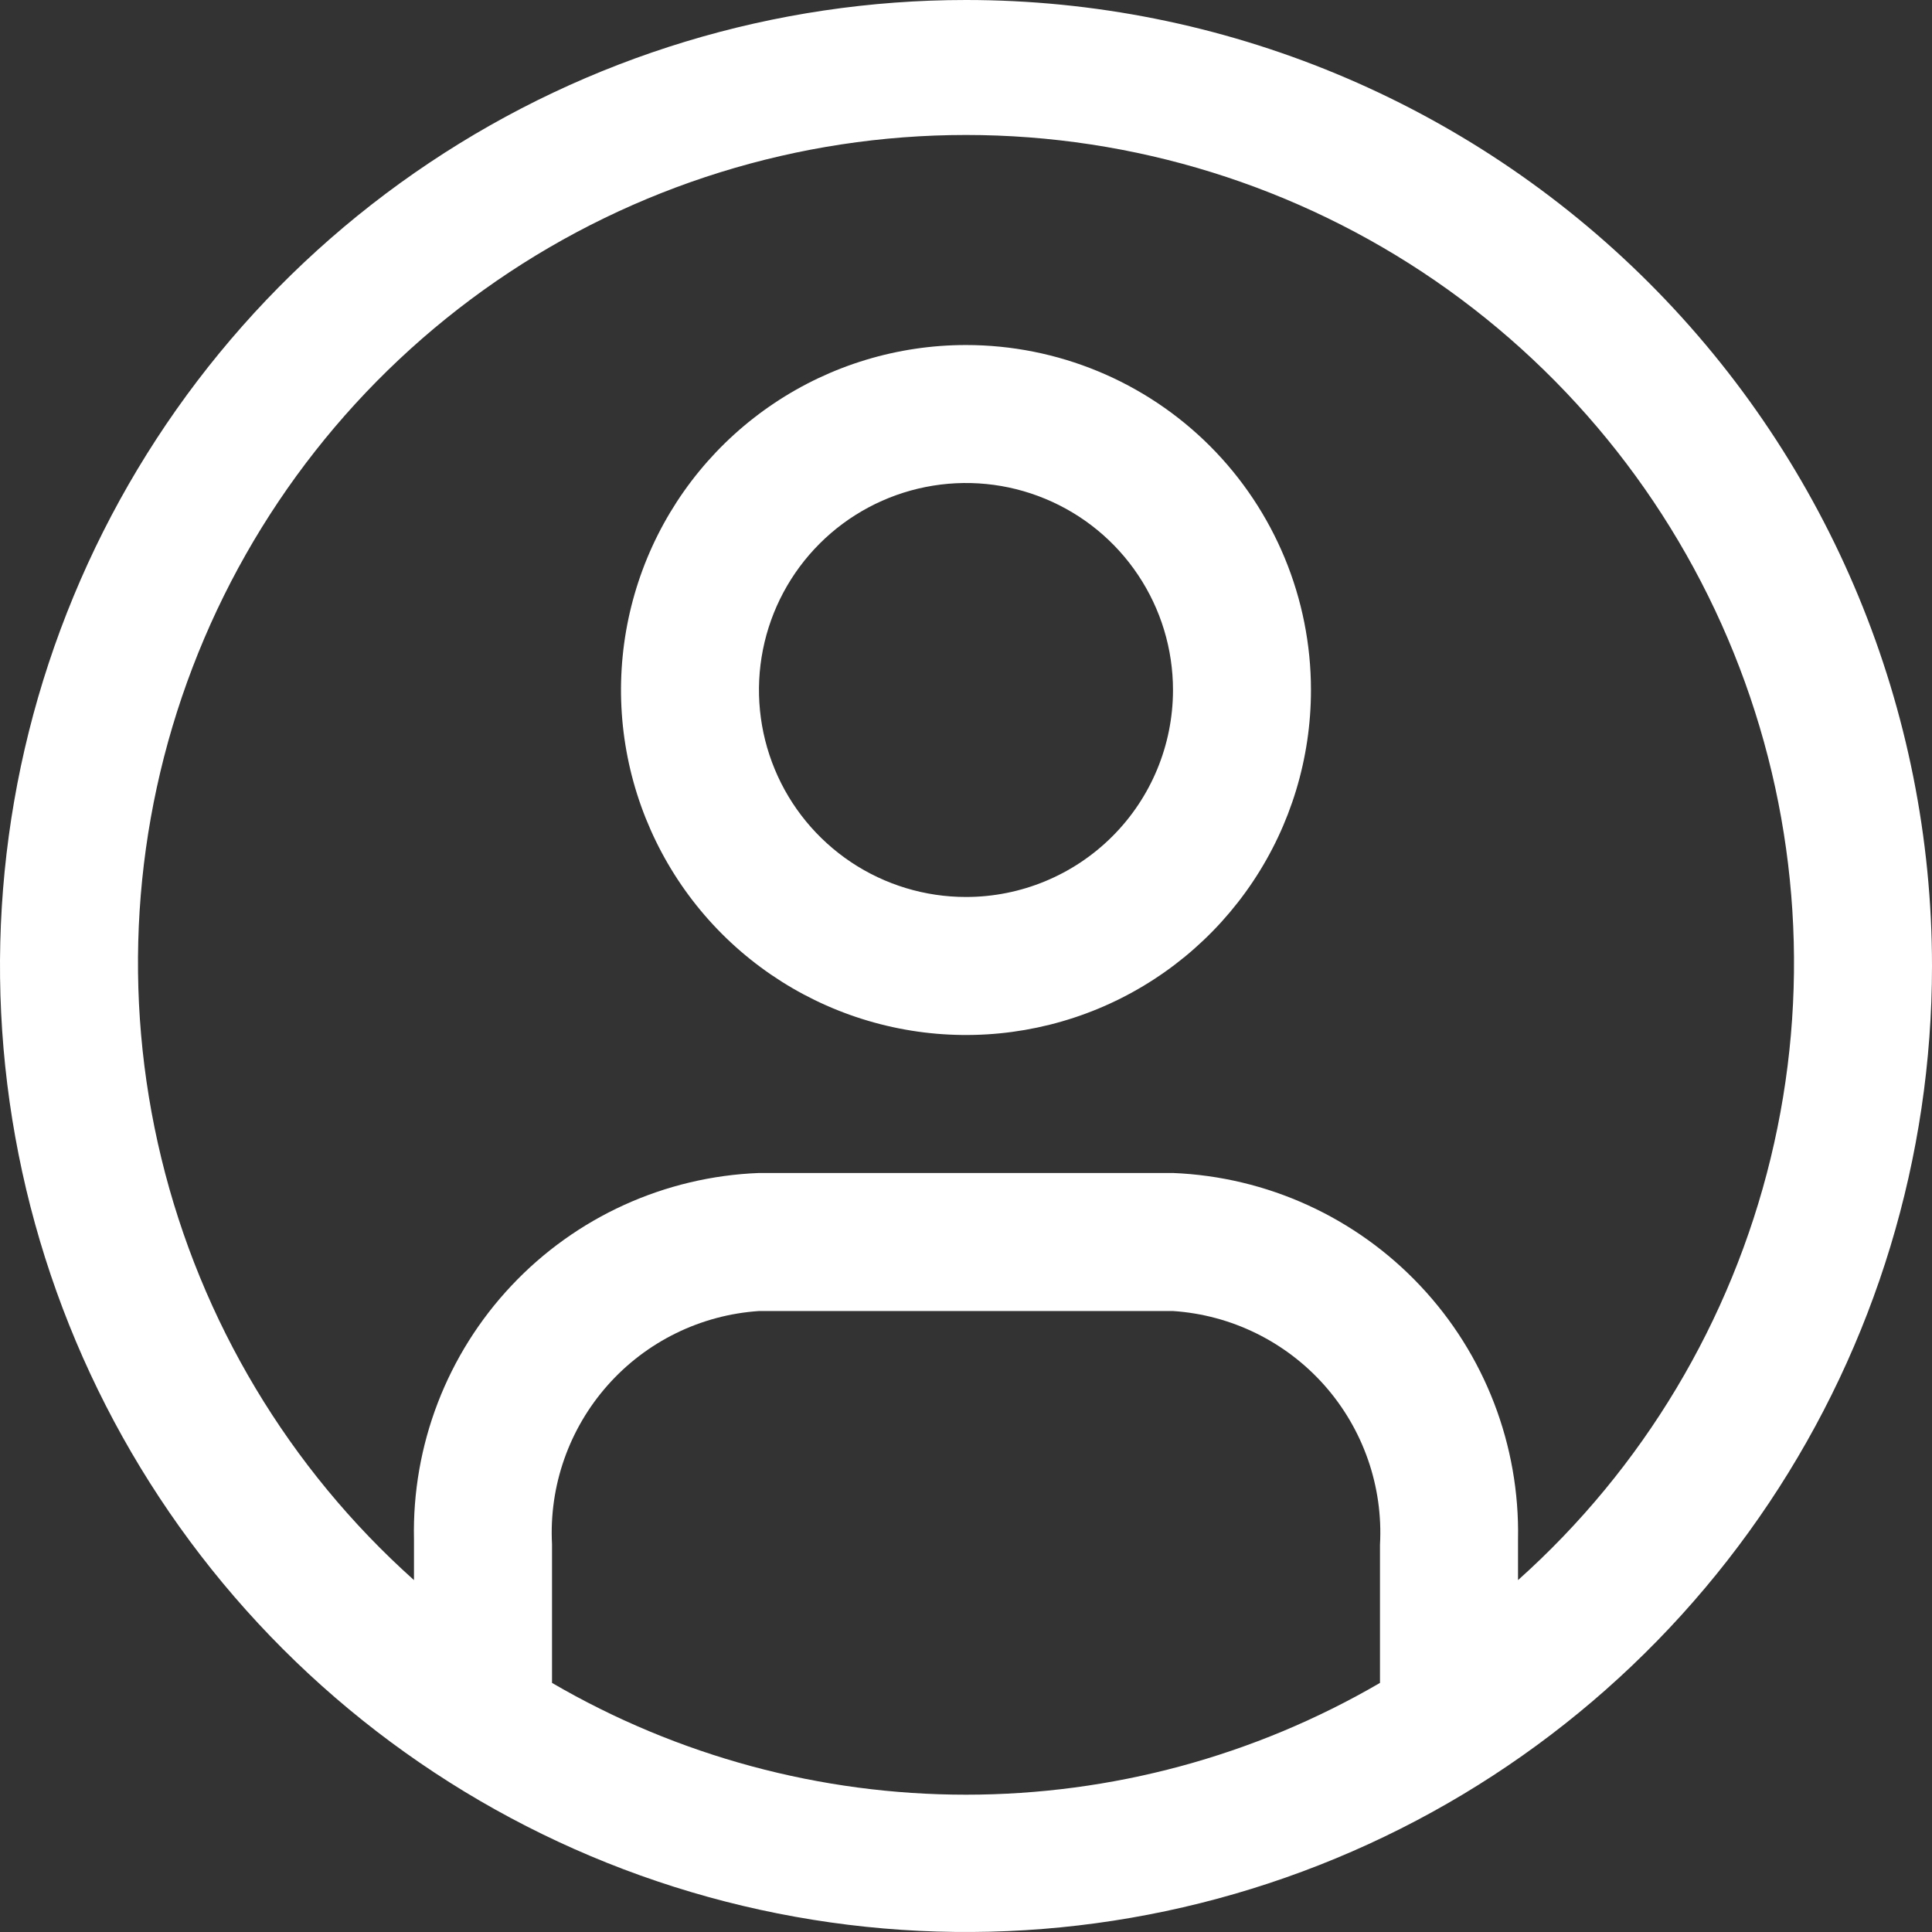
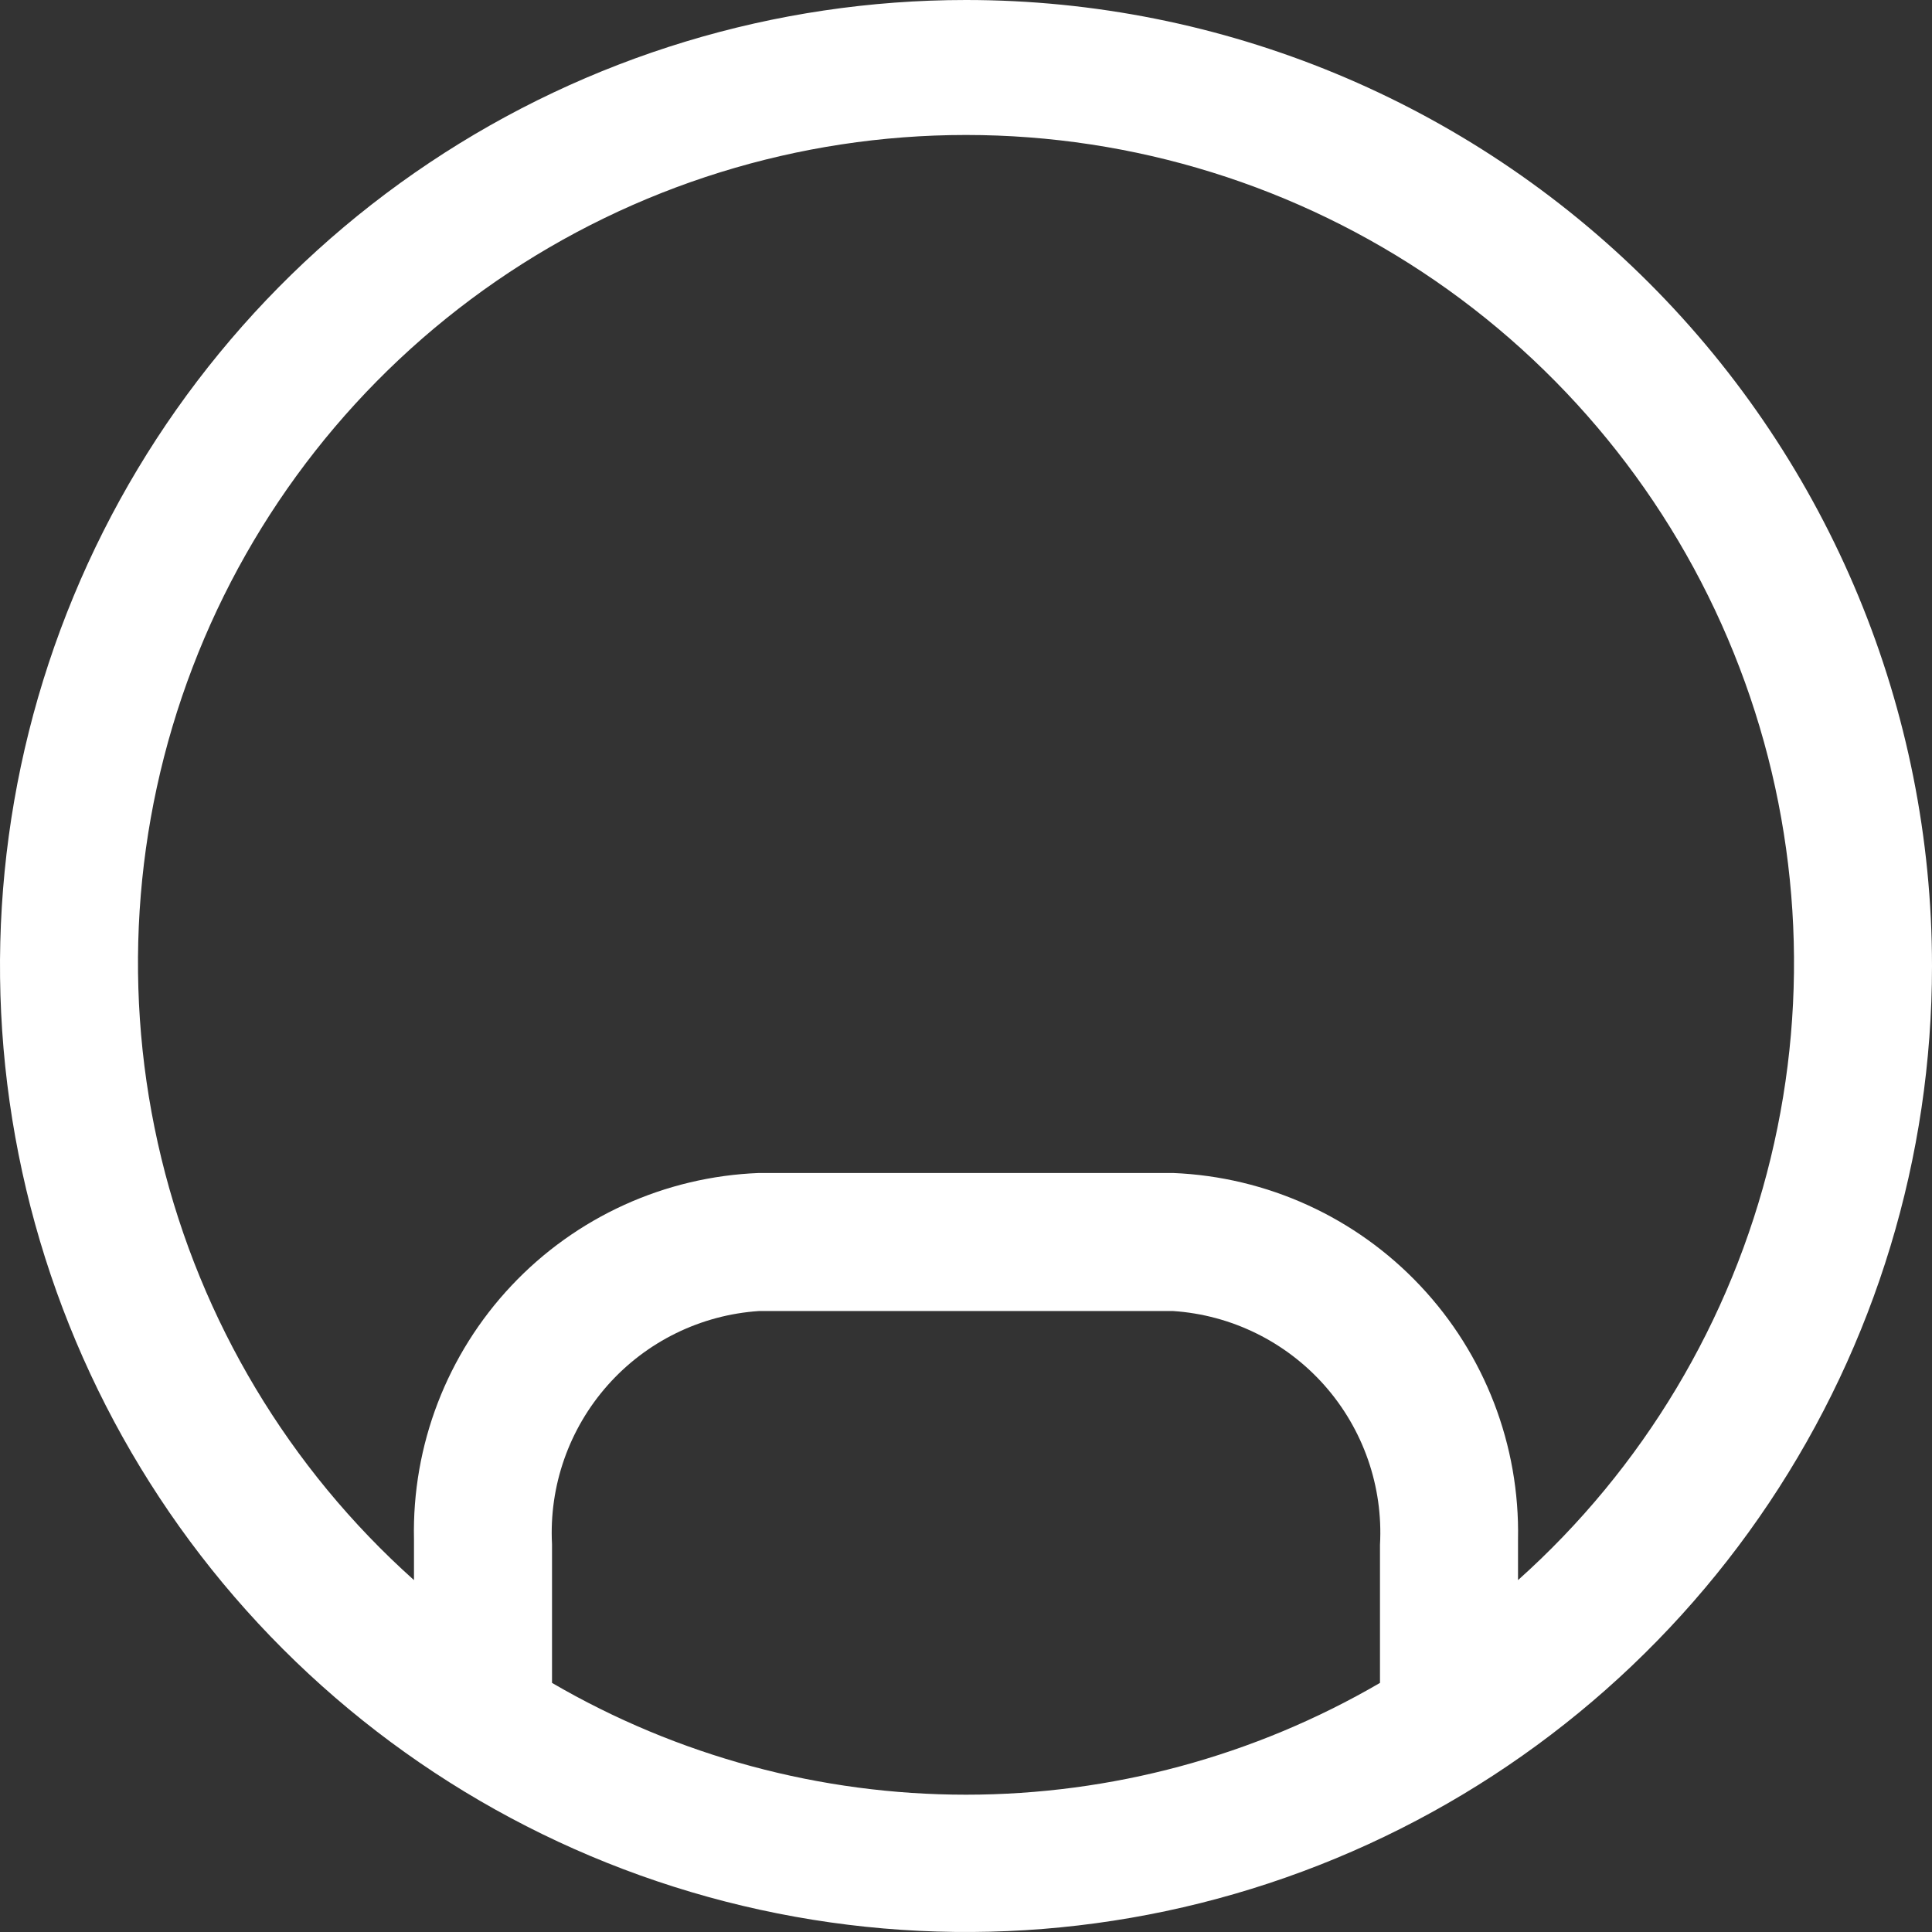
<svg xmlns="http://www.w3.org/2000/svg" width="29" height="29" viewBox="0 0 29 29" fill="none">
  <rect x="0" y="0" width="29" height="29" fill="#333333" stroke="none" />
  <path d="M14.5 0C11.632 0 8.829 0.85 6.444 2.444C4.06 4.037 2.201 6.302 1.104 8.951C0.006 11.601 -0.281 14.516 0.279 17.329C0.838 20.142 2.219 22.725 4.247 24.753C6.275 26.781 8.858 28.162 11.671 28.721C14.484 29.281 17.399 28.994 20.049 27.896C22.698 26.799 24.963 24.94 26.556 22.556C28.15 20.171 29 17.368 29 14.5C29 10.654 27.472 6.966 24.753 4.247C22.034 1.528 18.346 0 14.5 0ZM8.286 25.251V23.179C8.24 22.305 8.541 21.447 9.122 20.792C9.703 20.137 10.519 19.737 11.393 19.679H17.607C18.483 19.737 19.3 20.139 19.882 20.796C20.463 21.453 20.763 22.313 20.714 23.19V25.261C18.828 26.36 16.683 26.939 14.5 26.939C12.317 26.939 10.172 26.36 8.286 25.261V25.251ZM22.786 23.739V23.107C22.814 21.695 22.288 20.328 21.319 19.3C20.351 18.271 19.018 17.664 17.607 17.607H11.393C9.981 17.661 8.646 18.268 7.678 19.297C6.709 20.326 6.183 21.694 6.214 23.107V23.718C4.338 22.04 3.016 19.832 2.422 17.386C1.828 14.94 1.991 12.371 2.89 10.019C3.788 7.668 5.379 5.645 7.452 4.217C9.525 2.79 11.983 2.026 14.5 2.026C17.017 2.026 19.475 2.79 21.548 4.217C23.621 5.645 25.212 7.668 26.11 10.019C27.009 12.371 27.172 14.94 26.578 17.386C25.984 19.832 24.662 22.04 22.786 23.718V23.739Z" fill="white" />
-   <path d="M14.5 5.179C13.476 5.179 12.474 5.482 11.623 6.051C10.771 6.62 10.107 7.429 9.715 8.376C9.324 9.322 9.221 10.363 9.421 11.368C9.621 12.372 10.114 13.295 10.838 14.019C11.562 14.743 12.485 15.236 13.49 15.436C14.494 15.636 15.535 15.534 16.482 15.142C17.428 14.75 18.237 14.086 18.806 13.234C19.375 12.383 19.678 11.382 19.678 10.357C19.678 8.984 19.133 7.667 18.162 6.695C17.191 5.724 15.873 5.179 14.5 5.179ZM14.5 13.464C13.885 13.464 13.285 13.282 12.774 12.941C12.263 12.599 11.864 12.114 11.629 11.546C11.394 10.979 11.332 10.354 11.452 9.751C11.572 9.148 11.868 8.595 12.303 8.16C12.737 7.726 13.291 7.43 13.894 7.31C14.496 7.19 15.121 7.251 15.689 7.487C16.257 7.722 16.742 8.12 17.083 8.631C17.425 9.142 17.607 9.743 17.607 10.357C17.607 11.181 17.28 11.972 16.697 12.554C16.114 13.137 15.324 13.464 14.5 13.464Z" fill="white" />
</svg>